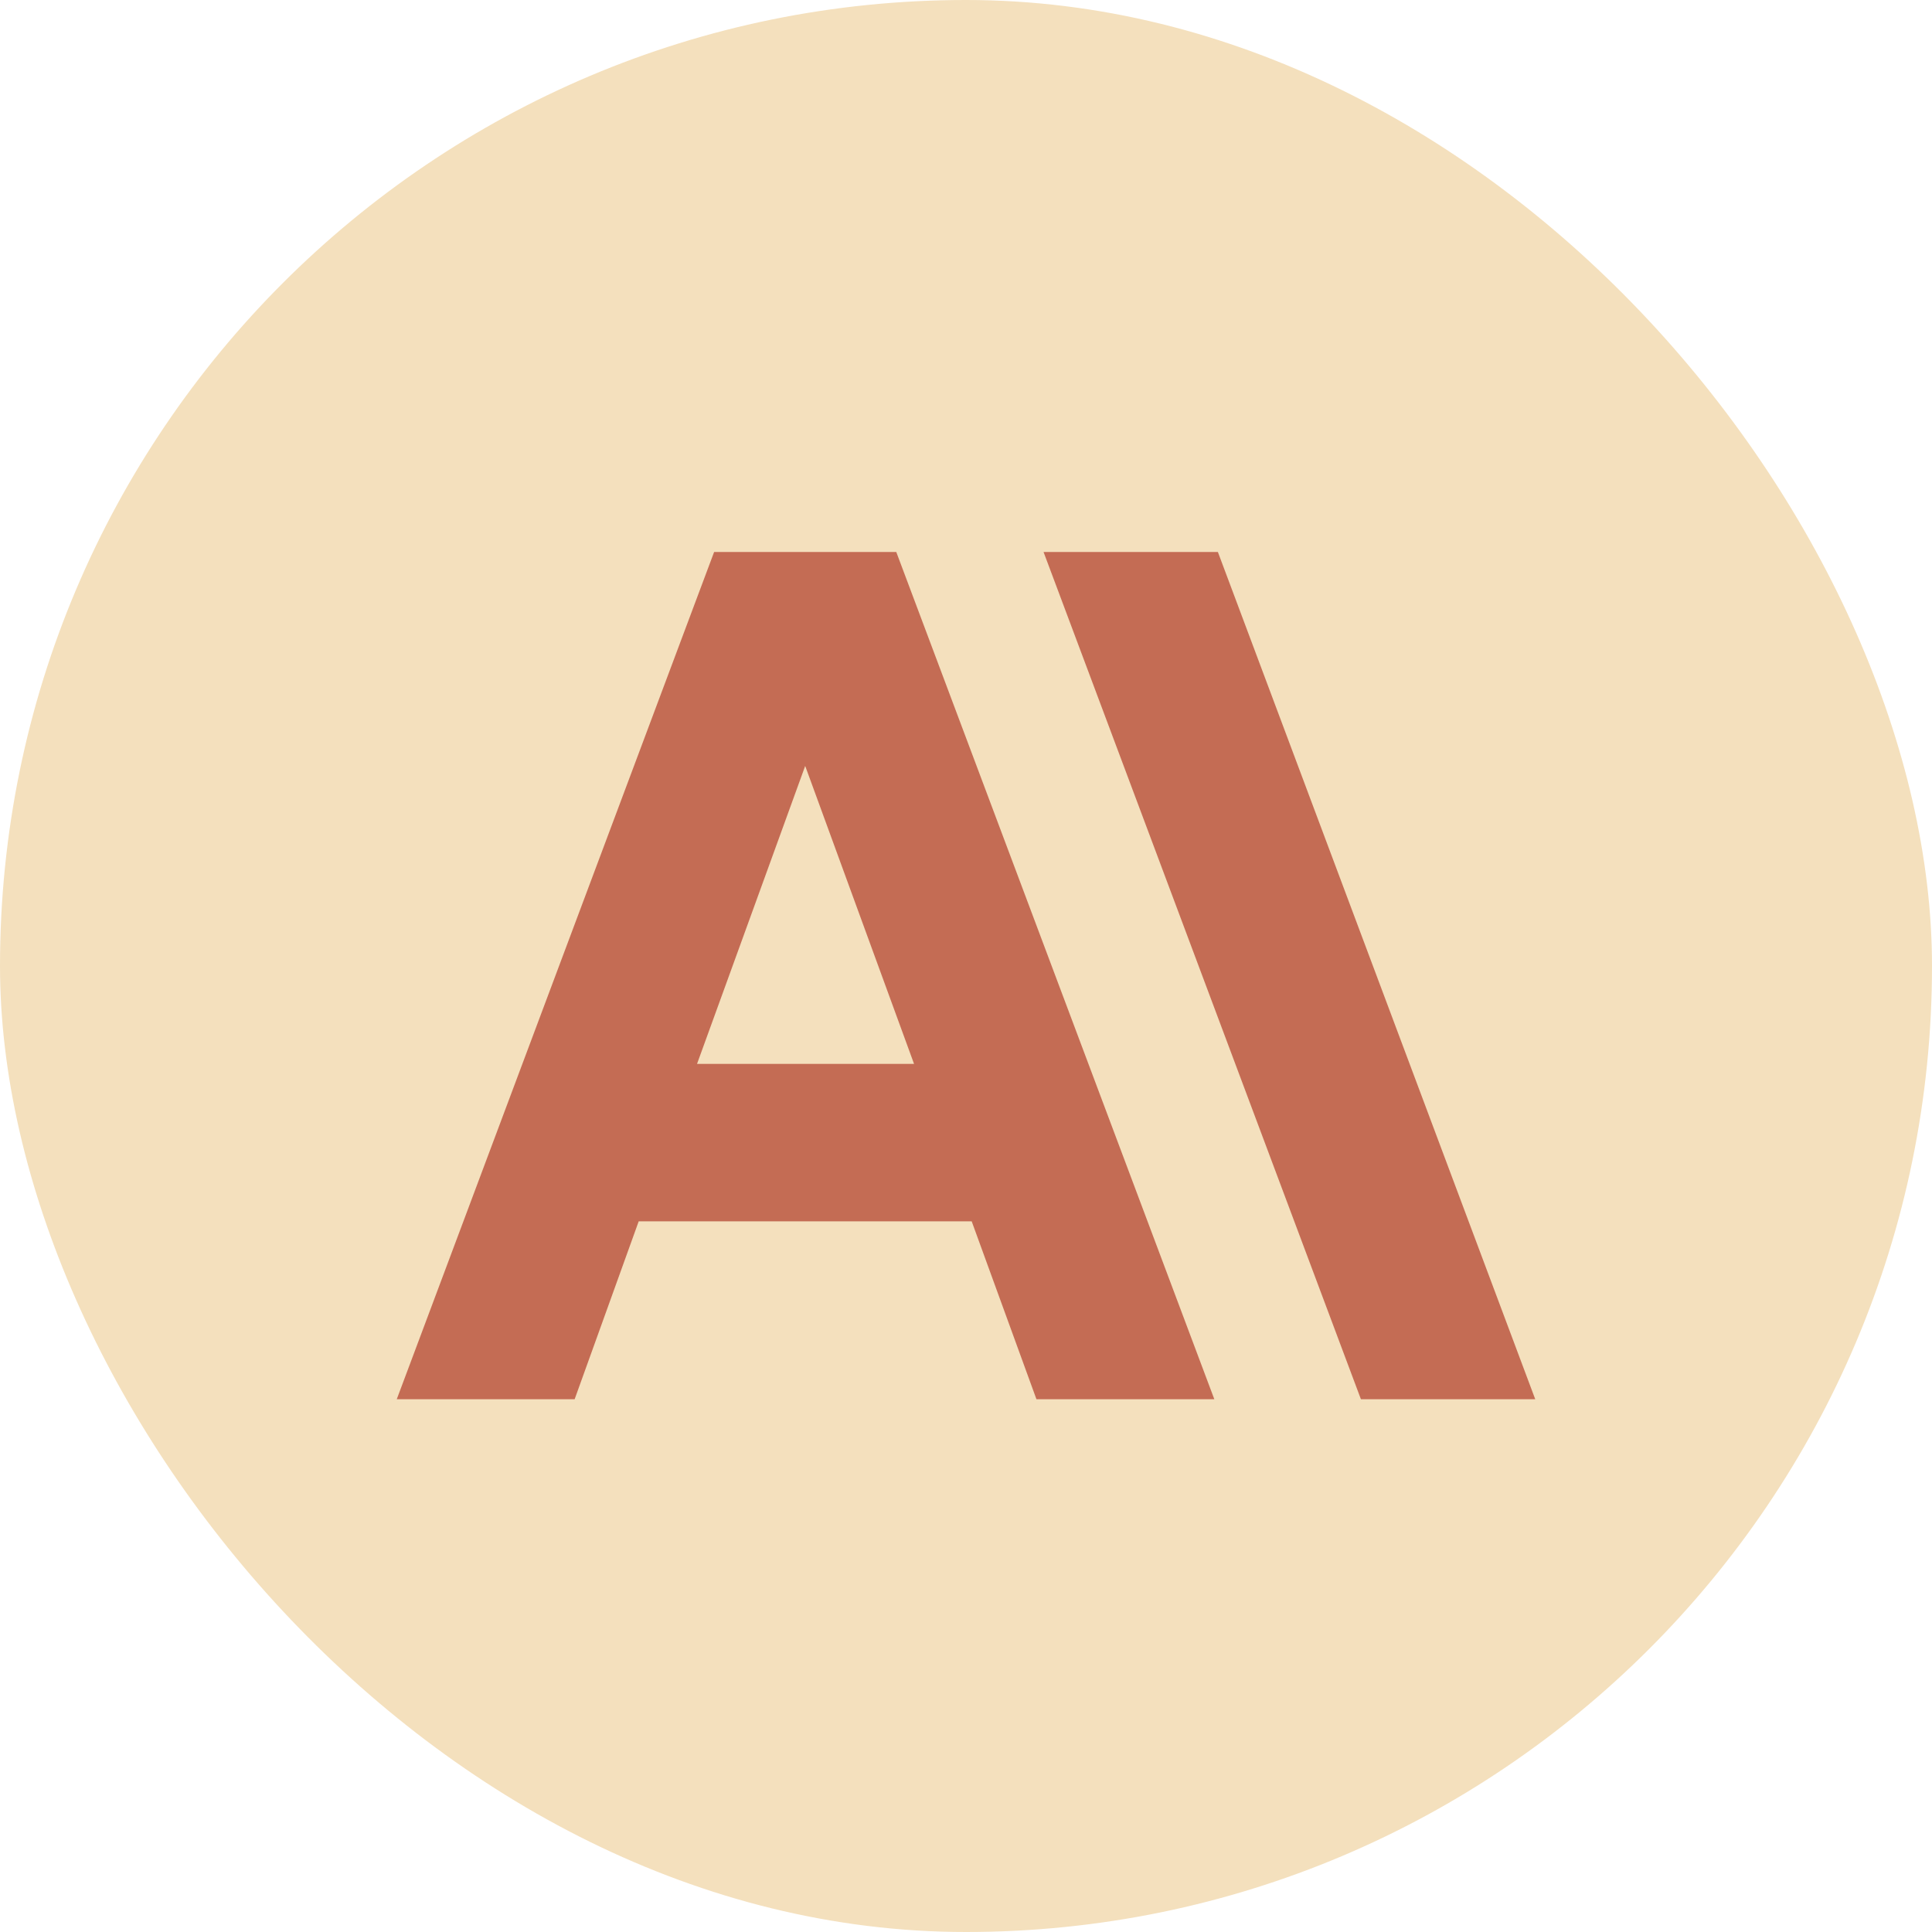
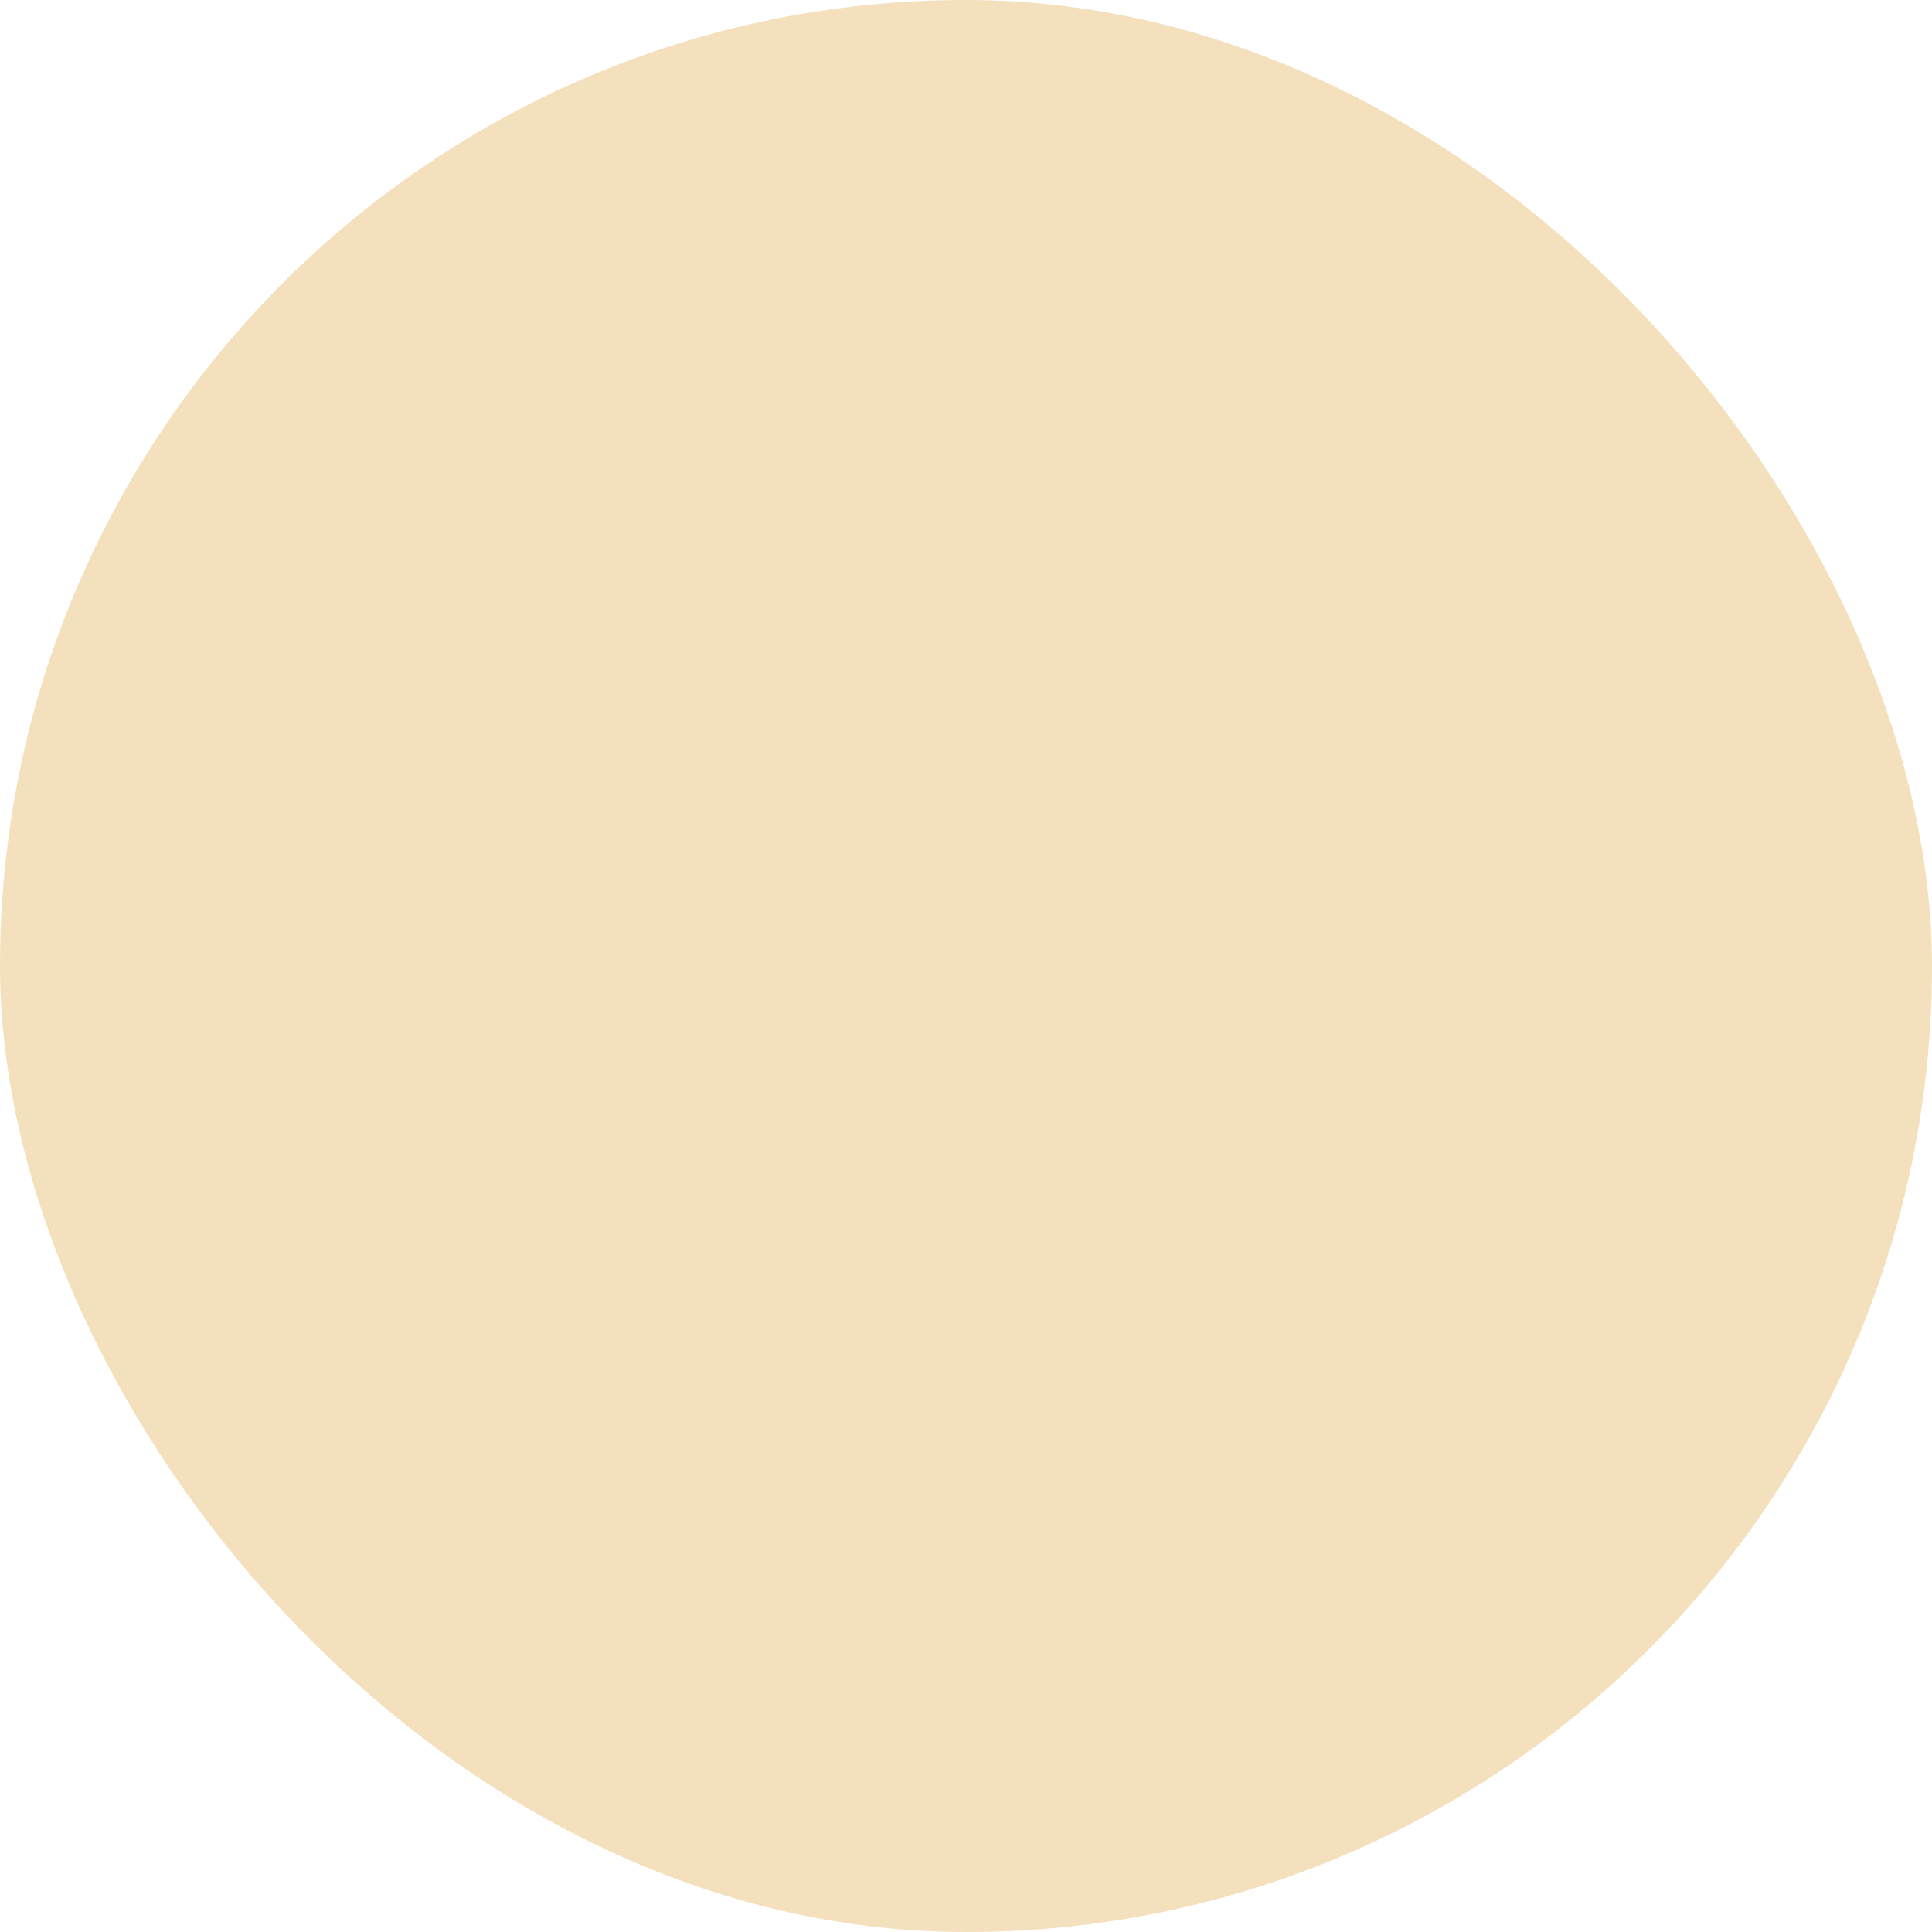
<svg xmlns="http://www.w3.org/2000/svg" width="56" height="56" viewBox="0 0 56 56" fill="none">
  <rect width="56" height="56" rx="28" fill="#F4E0BD" />
-   <path d="M35.301 16H30.248L39.447 40.558L44.5 40.558L35.301 16ZM20.699 16L11.5 40.558H16.656L18.513 35.401L28.165 35.401L30.042 40.558H35.198L25.979 16H20.699ZM20.204 30.837L23.339 22.201L26.494 30.837H20.204Z" fill="#C46C54" />
</svg>